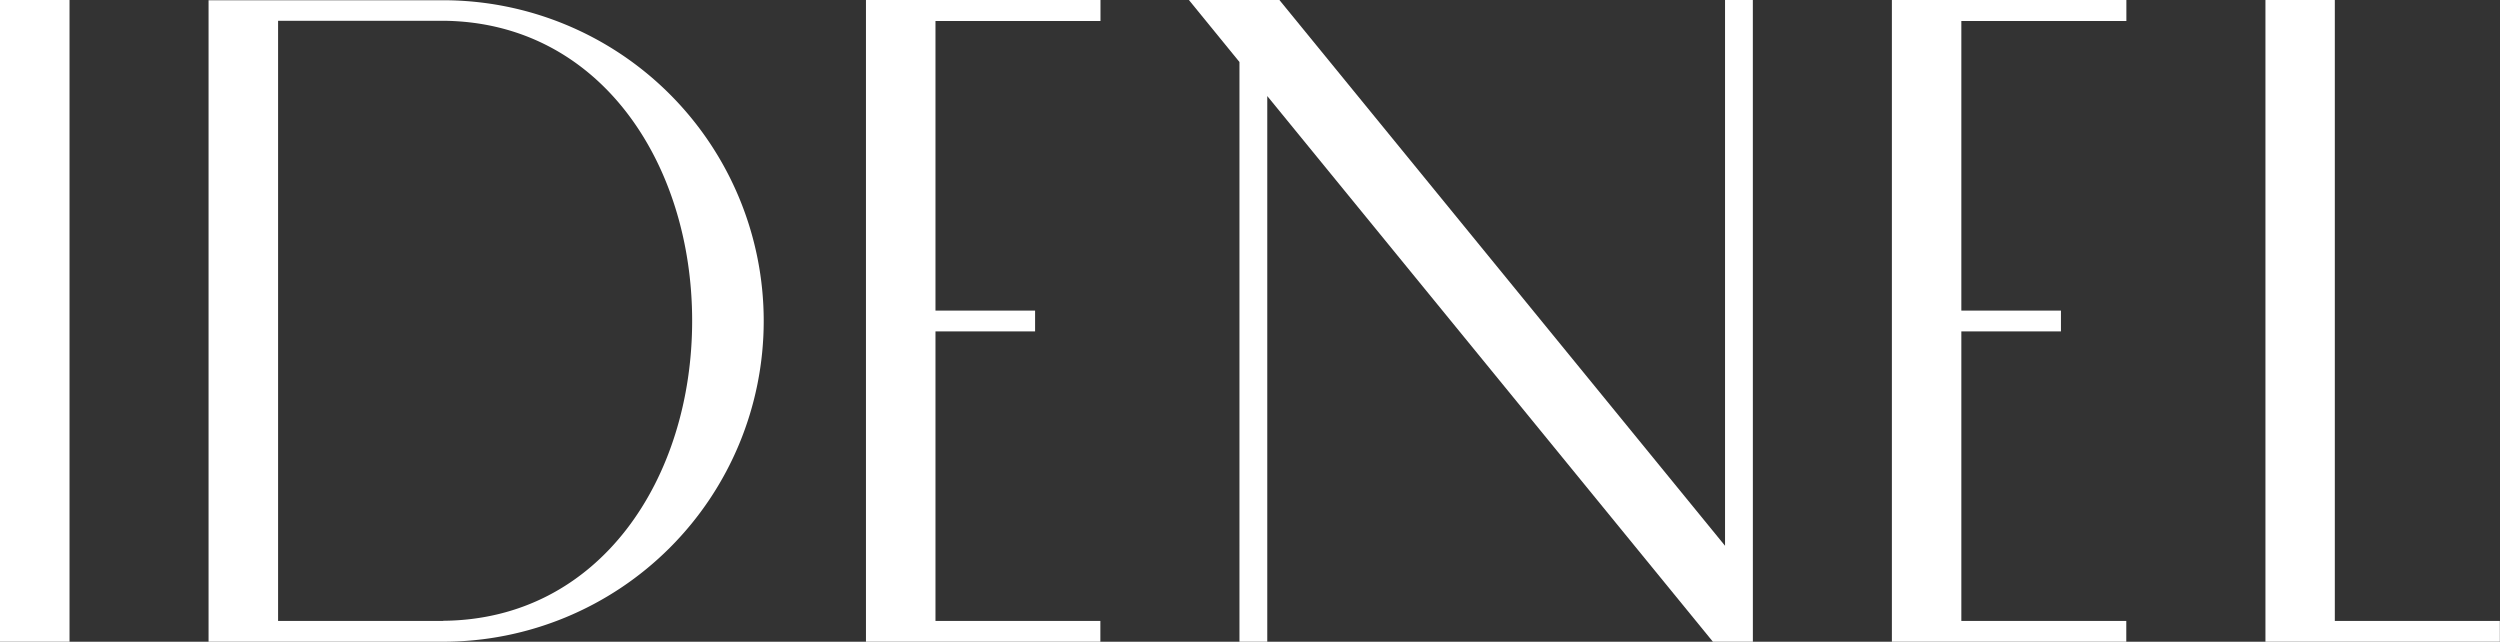
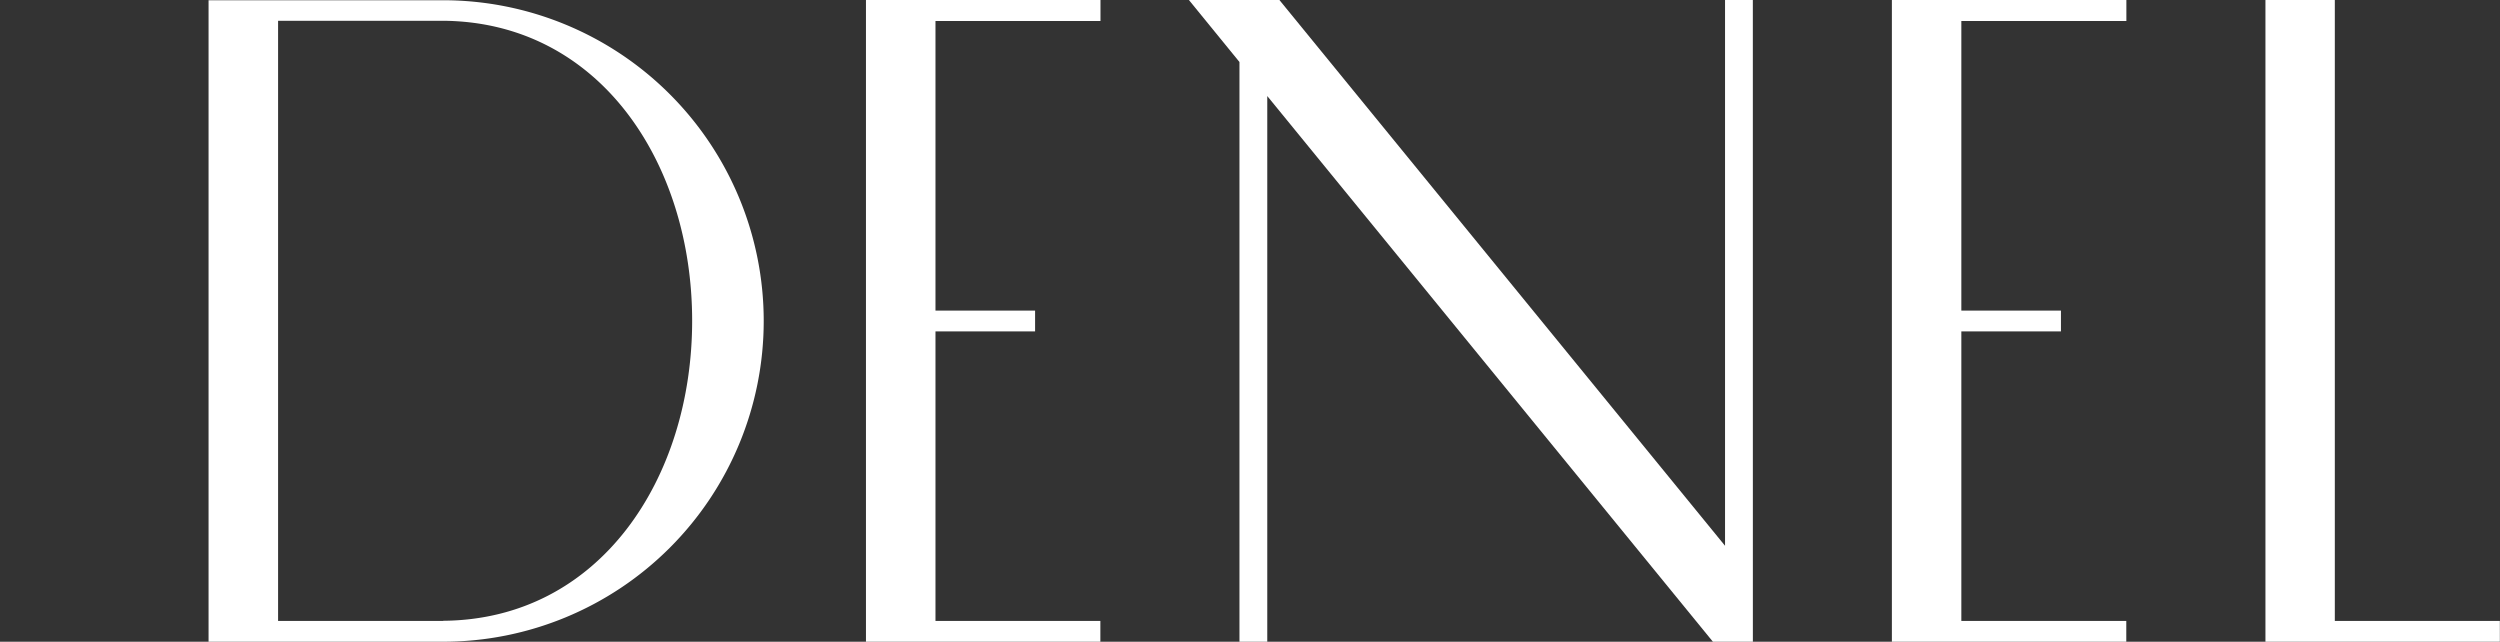
<svg xmlns="http://www.w3.org/2000/svg" id="그룹_377" data-name="그룹 377" width="84.256" height="21.628" viewBox="0 0 84.256 21.628">
  <rect x="0" y="0" width="84.256" height="21.628" fill="#333333" stroke="none" />
  <defs>
    <clipPath id="clip-path">
      <rect id="사각형_1039" data-name="사각형 1039" width="84.256" height="21.628" fill="#fff" />
    </clipPath>
  </defs>
-   <rect id="사각형_1038" data-name="사각형 1038" width="2.343" height="21.628" transform="translate(0 0)" fill="#fff" />
  <path id="패스_7078" data-name="패스 7078" d="M150.592,0V21.628h7.9v-.7h-5.562V0Z" transform="translate(-74.241)" fill="#fff" />
  <path id="패스_7079" data-name="패스 7079" d="M57.563,0V21.628h7.9v-.7H59.906v-9.76h3.357v-.7H59.906V.707h5.561V0Z" transform="translate(-28.378)" fill="#fff" />
  <path id="패스_7080" data-name="패스 7080" d="M125.759,0V21.628h7.9v-.7H128.1v-9.76h3.357v-.7H128.1V.707h5.562V0Z" transform="translate(-61.998)" fill="#fff" />
  <g id="그룹_376" data-name="그룹 376" transform="translate(0 0)">
    <g id="그룹_375" data-name="그룹 375" clip-path="url(#clip-path)">
      <path id="패스_7081" data-name="패스 7081" d="M13.864,21.628l7.9,0a10.81,10.81,0,0,0,0-21.62l-7.9,0Zm7.9-.7H16.207V.7h5.561c5.29.042,8.394,4.812,8.394,10.111s-3.1,10.07-8.394,10.111" transform="translate(-6.835 0)" fill="#fff" />
      <path id="패스_7082" data-name="패스 7082" d="M98.038,21.628H96.691L81.672,3.237V21.628h-.937V2.09L79.031,0h3.05L97.1,18.394V0h.937Z" transform="translate(-38.962 0)" fill="#fff" />
    </g>
  </g>
</svg>